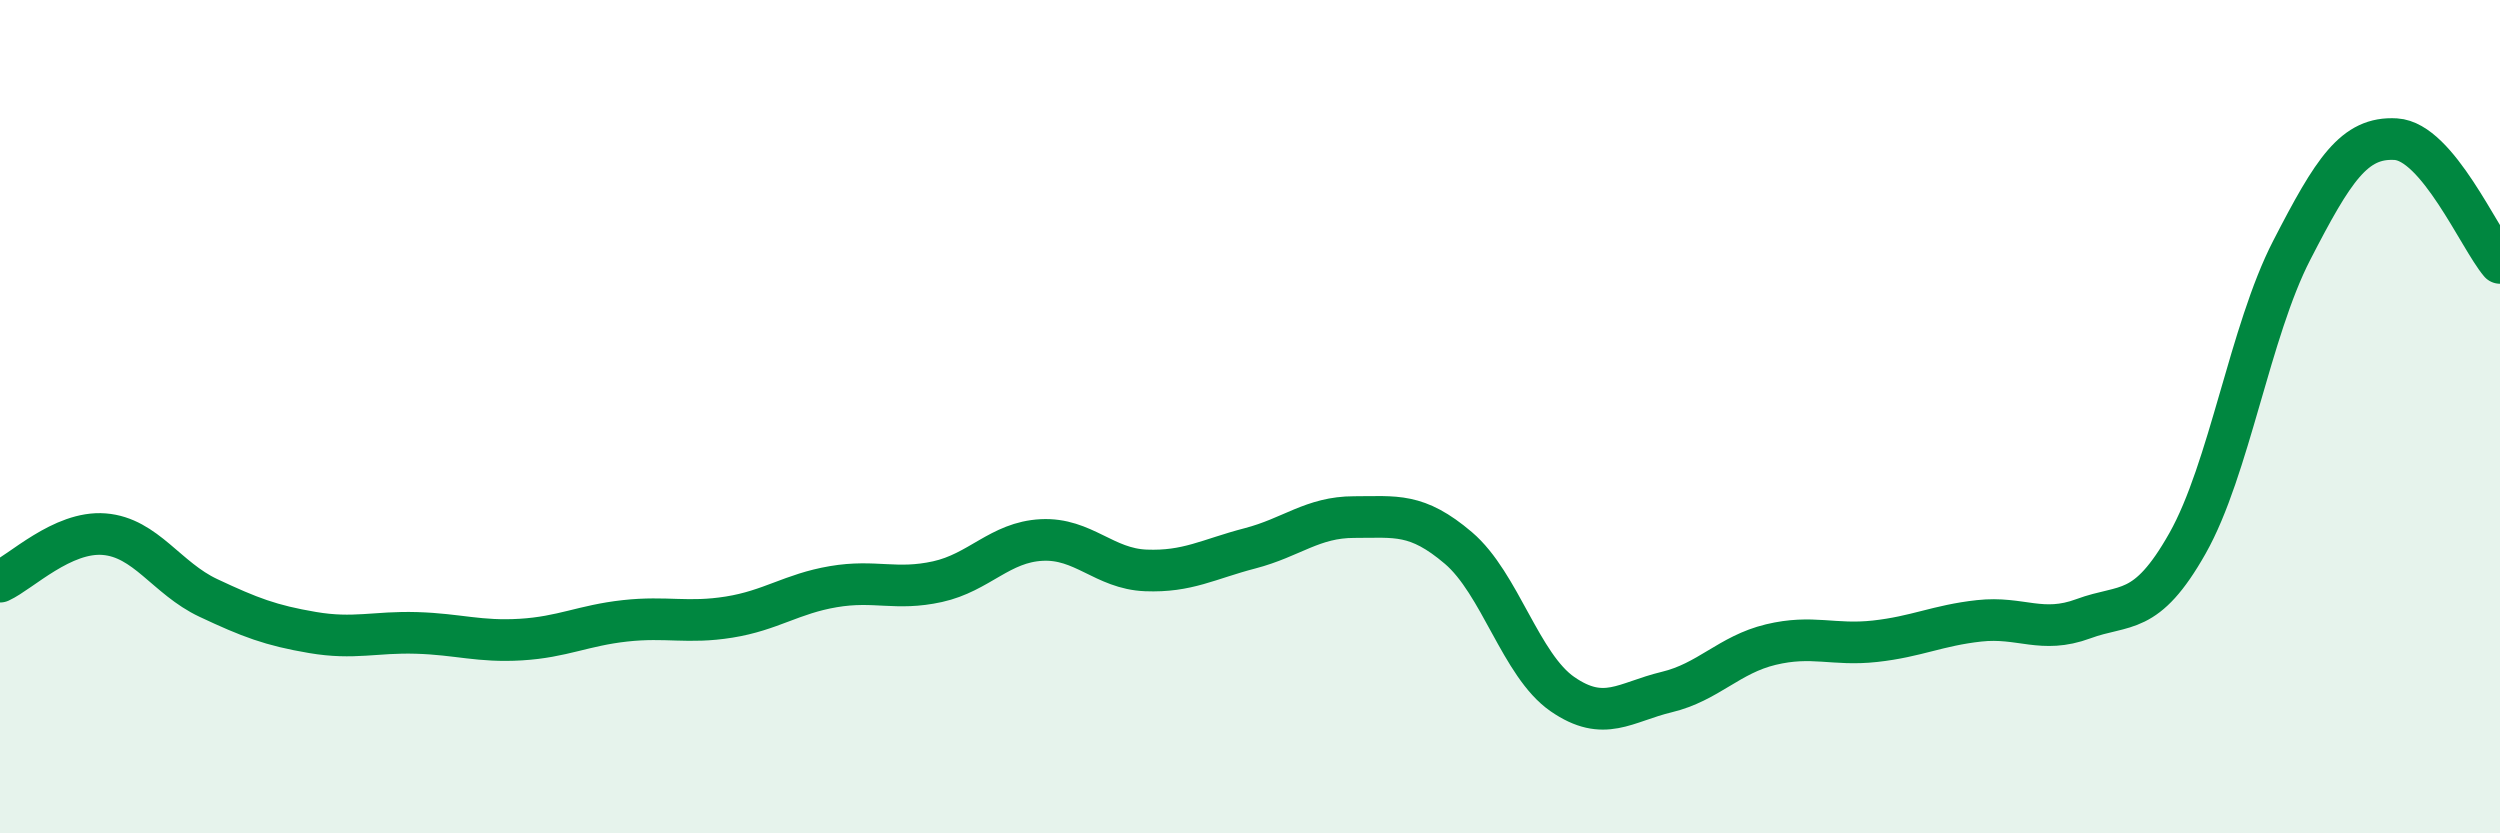
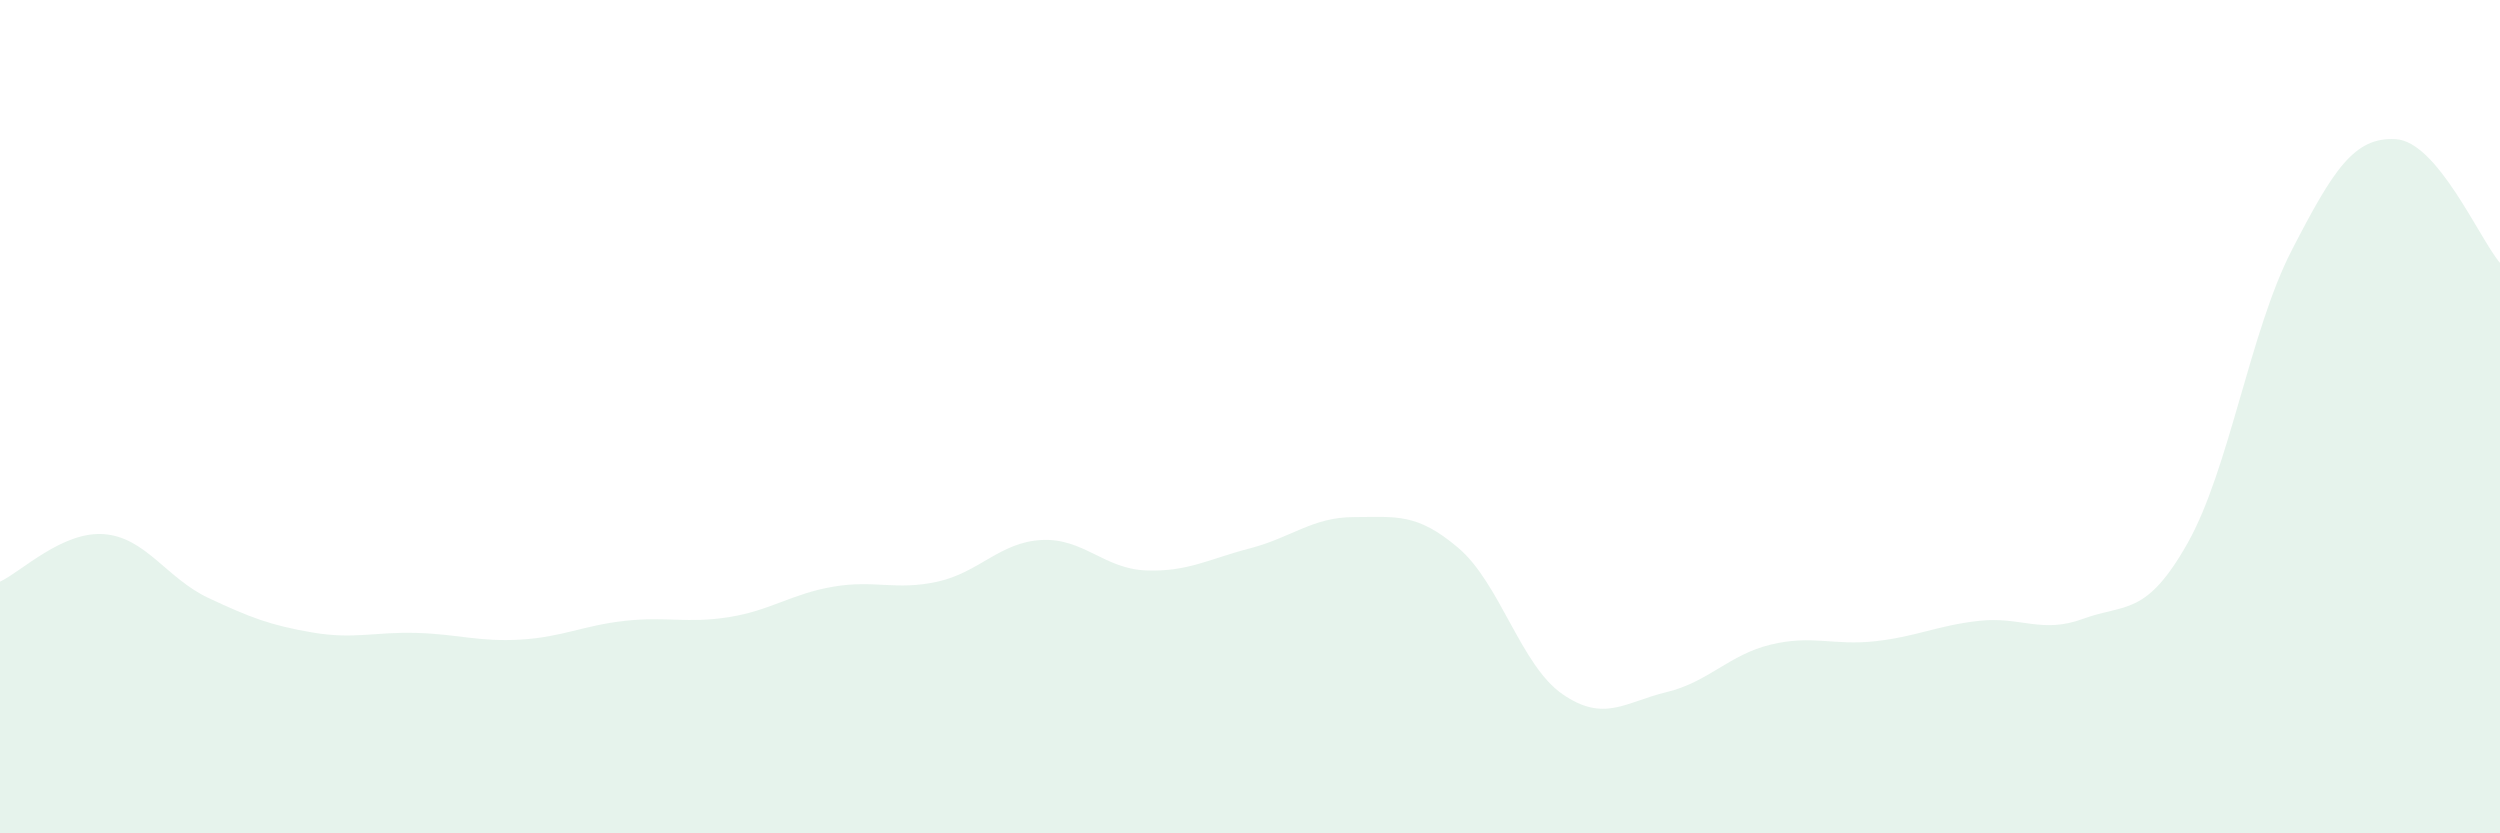
<svg xmlns="http://www.w3.org/2000/svg" width="60" height="20" viewBox="0 0 60 20">
  <path d="M 0,13.96 C 0.5,13.73 1.5,12.74 2.5,12.82 C 3.5,12.9 4,13.88 5,14.35 C 6,14.82 6.5,15.01 7.5,15.18 C 8.5,15.35 9,15.16 10,15.19 C 11,15.22 11.5,15.41 12.5,15.35 C 13.5,15.29 14,15.01 15,14.9 C 16,14.79 16.5,14.97 17.5,14.81 C 18.5,14.65 19,14.25 20,14.08 C 21,13.91 21.5,14.18 22.5,13.96 C 23.5,13.74 24,13.01 25,12.96 C 26,12.91 26.5,13.65 27.5,13.69 C 28.5,13.73 29,13.42 30,13.16 C 31,12.9 31.5,12.41 32.5,12.41 C 33.5,12.41 34,12.3 35,13.15 C 36,14 36.5,15.97 37.5,16.66 C 38.5,17.35 39,16.85 40,16.61 C 41,16.37 41.5,15.71 42.5,15.47 C 43.5,15.23 44,15.5 45,15.39 C 46,15.28 46.5,15.01 47.5,14.9 C 48.5,14.79 49,15.22 50,14.85 C 51,14.48 51.5,14.81 52.5,13.04 C 53.5,11.27 54,7.95 55,6.01 C 56,4.07 56.5,3.28 57.5,3.34 C 58.5,3.4 59.5,5.72 60,6.31L60 20L0 20Z" fill="#008740" opacity="0.1" stroke-linecap="round" stroke-linejoin="round" />
-   <path d="M 0,13.96 C 0.5,13.73 1.5,12.74 2.5,12.82 C 3.5,12.9 4,13.88 5,14.35 C 6,14.82 6.5,15.01 7.5,15.18 C 8.5,15.35 9,15.16 10,15.19 C 11,15.22 11.5,15.41 12.5,15.35 C 13.5,15.29 14,15.01 15,14.9 C 16,14.79 16.5,14.97 17.5,14.81 C 18.5,14.65 19,14.25 20,14.08 C 21,13.91 21.5,14.18 22.5,13.96 C 23.5,13.74 24,13.01 25,12.96 C 26,12.91 26.5,13.65 27.5,13.69 C 28.5,13.73 29,13.42 30,13.16 C 31,12.9 31.5,12.41 32.5,12.41 C 33.5,12.41 34,12.3 35,13.15 C 36,14 36.5,15.97 37.5,16.66 C 38.5,17.35 39,16.85 40,16.61 C 41,16.37 41.5,15.71 42.5,15.47 C 43.5,15.23 44,15.5 45,15.39 C 46,15.28 46.5,15.01 47.5,14.9 C 48.5,14.79 49,15.22 50,14.85 C 51,14.48 51.5,14.81 52.5,13.04 C 53.5,11.27 54,7.95 55,6.01 C 56,4.07 56.5,3.28 57.5,3.34 C 58.5,3.4 59.5,5.72 60,6.31" stroke="#008740" stroke-width="1" fill="none" stroke-linecap="round" stroke-linejoin="round" />
</svg>